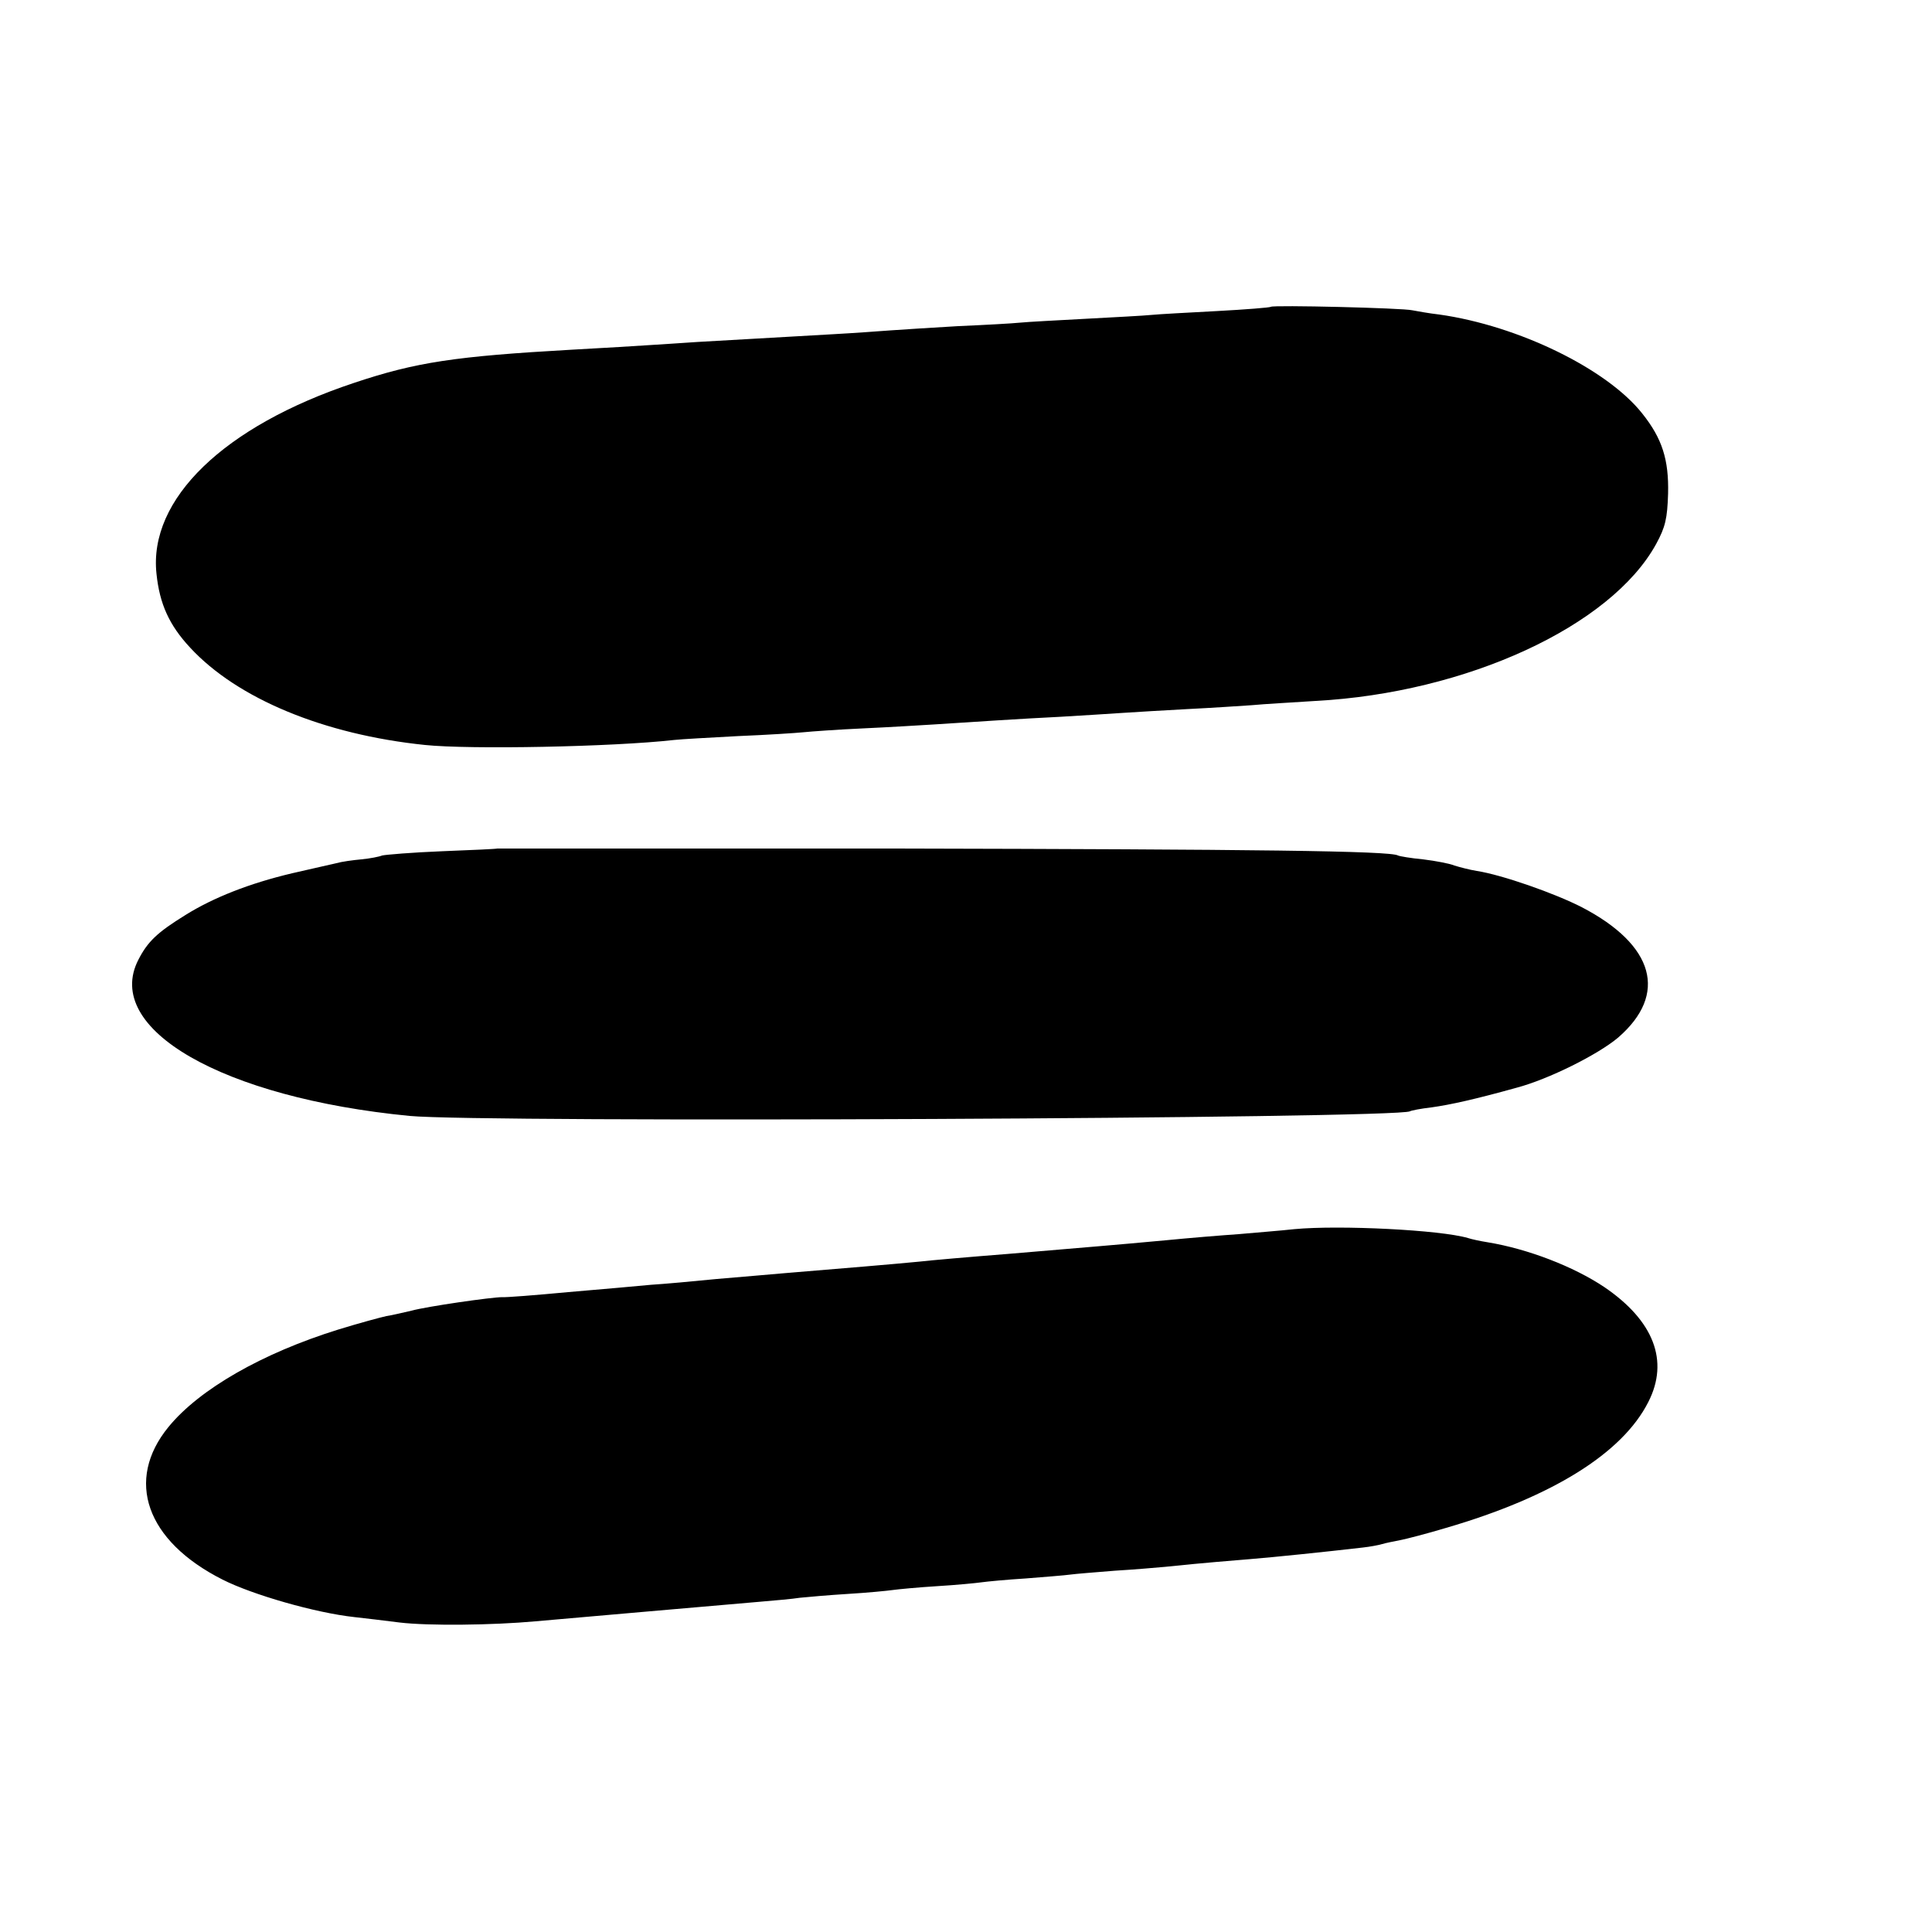
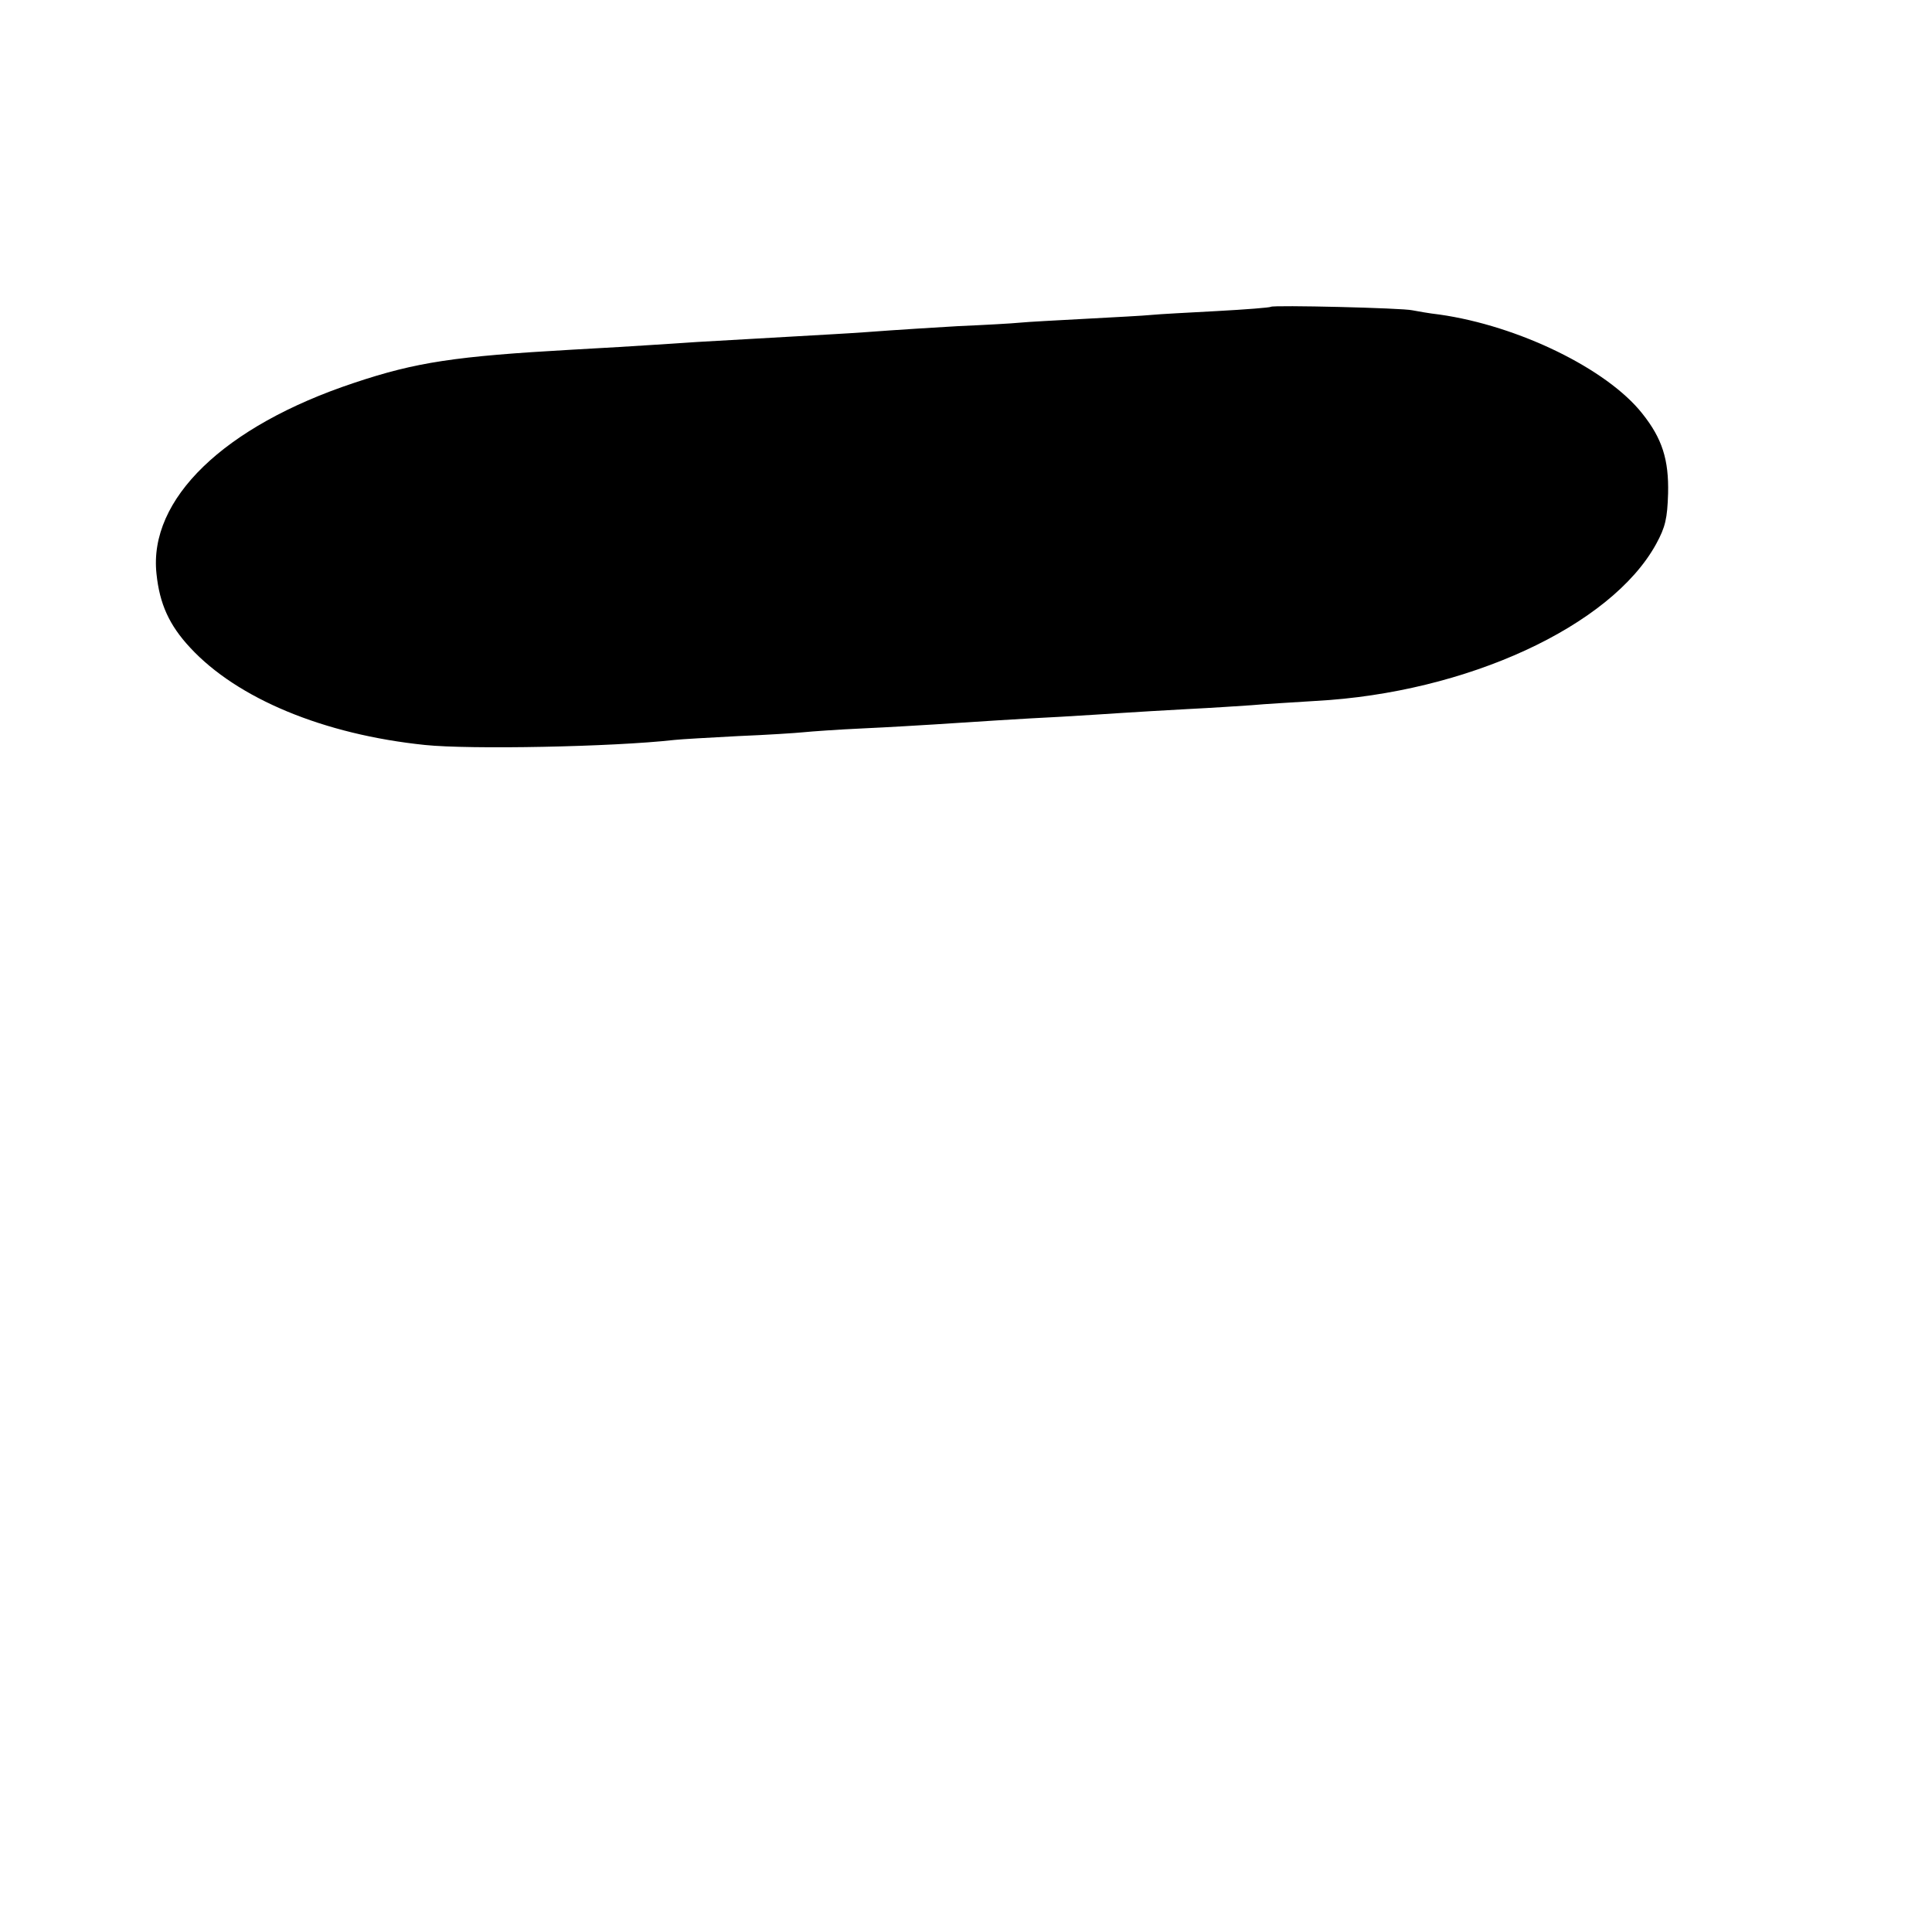
<svg xmlns="http://www.w3.org/2000/svg" version="1.0" width="500pt" height="500pt" viewBox="0 0 500 500" preserveAspectRatio="xMidYMid meet">
  <g transform="translate(0,500) scale(0.1,-0.1)" fill="#000000" stroke="none">
    <path d="M3289 4206 c-2 -2 -65 -7 -139 -11 -74 -4 -151 -8 -170 -10 -19 -2 -96 -6 -170 -10 -74 -4 -151 -8 -170 -10 -19 -2 -91 -6 -160 -9 -69 -4 -147 -9 -175 -11 -27 -2 -95 -7 -150 -10 -170 -10 -267 -15 -350 -20 -196 -13 -235 -15 -325 -20 -301 -17 -403 -32 -564 -86 -337 -112 -532 -301 -511 -494 8 -78 33 -133 87 -191 122 -132 346 -225 608 -252 116 -12 485 -5 645 13 17 2 91 6 165 10 74 3 151 8 170 10 19 2 89 7 155 10 66 3 147 8 180 10 108 7 228 15 330 20 55 3 127 8 160 10 33 2 110 7 170 10 61 3 135 8 165 10 30 3 105 7 165 11 390 21 764 193 881 406 24 44 29 66 31 131 2 87 -15 142 -67 207 -91 115 -320 227 -525 256 -27 3 -59 9 -70 11 -25 6 -360 14 -366 9z" />
-     <path d="M1287 2804 c-1 -1 -65 -4 -143 -7 -77 -3 -147 -9 -155 -11 -7 -3 -32 -8 -54 -10 -22 -2 -51 -6 -65 -10 -14 -3 -65 -15 -114 -26 -110 -26 -204 -63 -276 -108 -73 -45 -98 -69 -122 -116 -92 -179 218 -357 702 -404 187 -18 2557 -7 2589 12 3 2 28 7 55 10 50 7 113 21 221 51 83 22 211 86 263 130 129 112 94 239 -94 337 -70 36 -207 84 -272 94 -19 3 -45 10 -58 14 -12 5 -48 12 -81 16 -32 3 -61 8 -65 10 -19 12 -371 16 -1301 18 -566 0 -1029 0 -1030 0z" />
-     <path d="M3350 1819 c-36 -4 -101 -9 -145 -13 -44 -3 -129 -10 -190 -16 -141 -13 -181 -16 -405 -35 -102 -8 -205 -17 -230 -20 -72 -7 -193 -17 -350 -30 -36 -3 -114 -10 -175 -15 -60 -6 -137 -13 -170 -15 -33 -3 -130 -12 -215 -19 -85 -8 -162 -14 -170 -13 -28 0 -195 -24 -235 -35 -22 -5 -51 -12 -65 -14 -14 -3 -70 -18 -125 -35 -196 -61 -359 -154 -439 -252 -113 -138 -58 -295 140 -395 77 -39 240 -86 341 -97 26 -3 79 -9 117 -14 75 -9 241 -7 351 3 81 7 489 43 585 51 36 3 81 7 100 10 19 2 76 7 125 10 50 3 101 8 115 10 14 2 66 7 115 10 50 3 101 8 115 10 14 2 66 7 115 10 50 4 101 8 115 10 14 2 66 6 115 10 50 3 108 8 130 10 40 4 84 9 220 20 62 5 197 19 292 30 18 2 40 6 50 9 10 3 31 7 46 10 16 3 70 17 120 32 274 80 456 193 523 326 54 106 14 210 -114 297 -79 53 -198 99 -302 116 -19 3 -42 8 -51 11 -71 21 -332 34 -449 23z" />
  </g>
</svg>